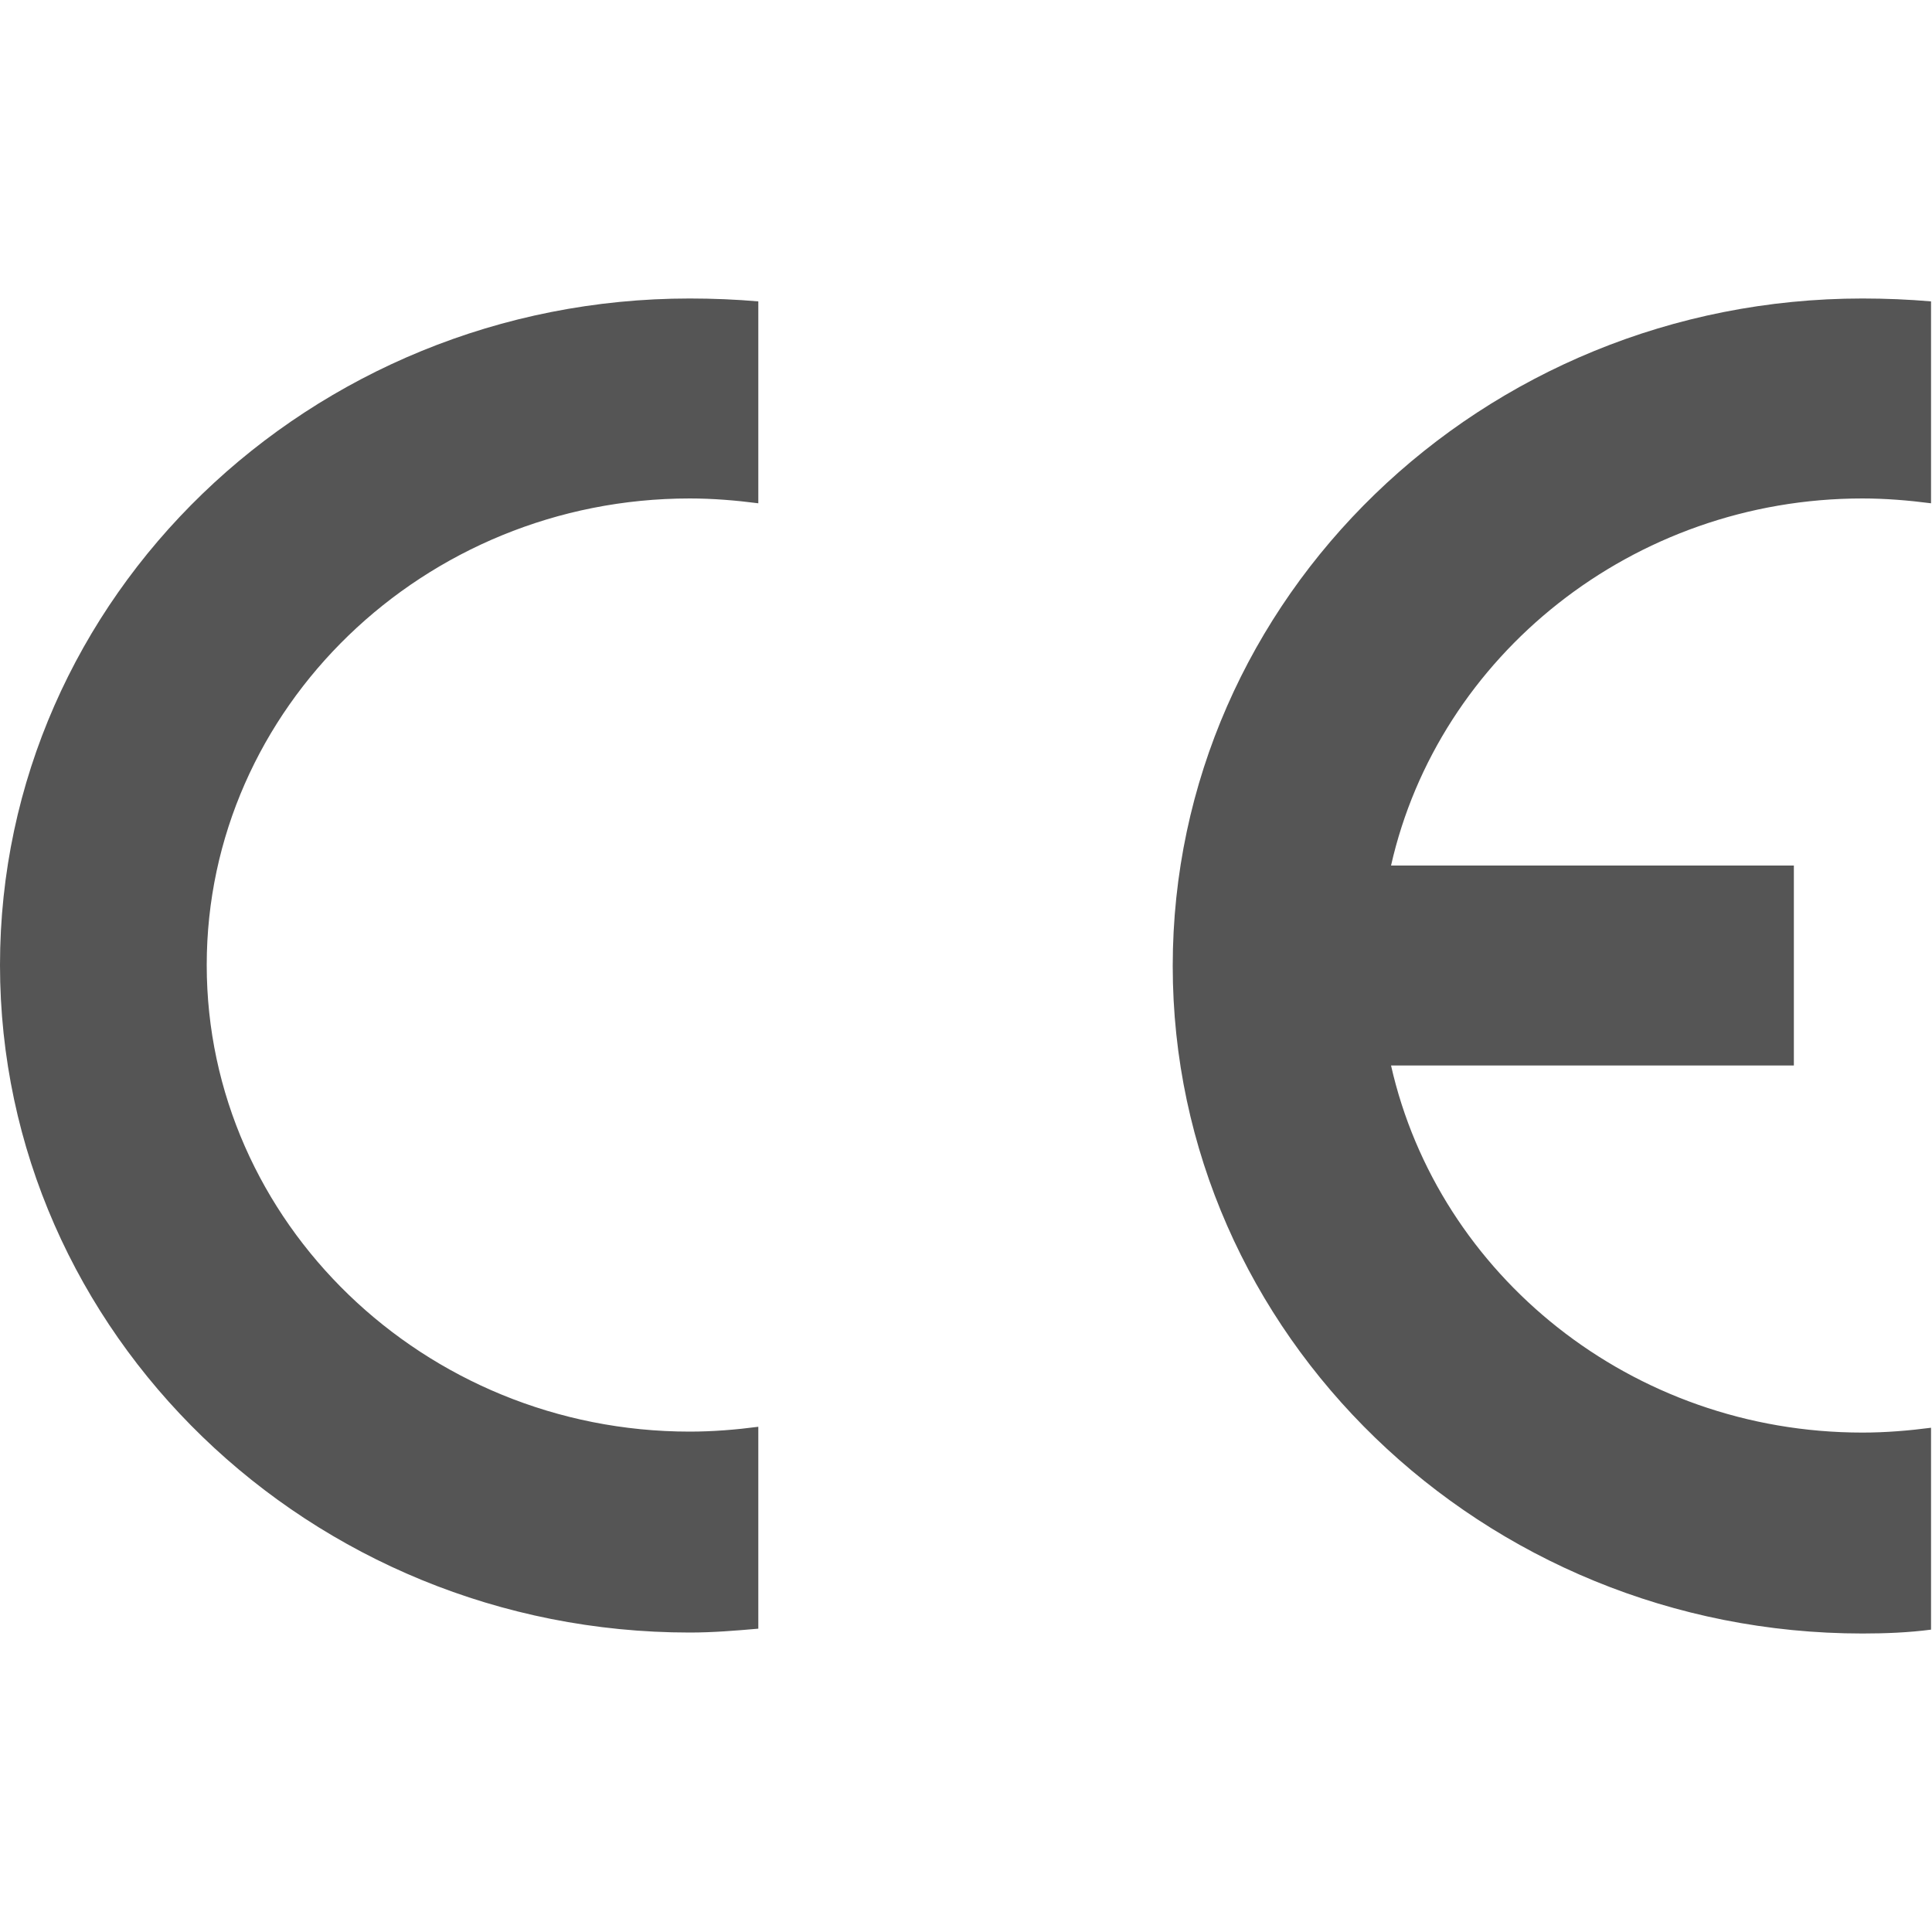
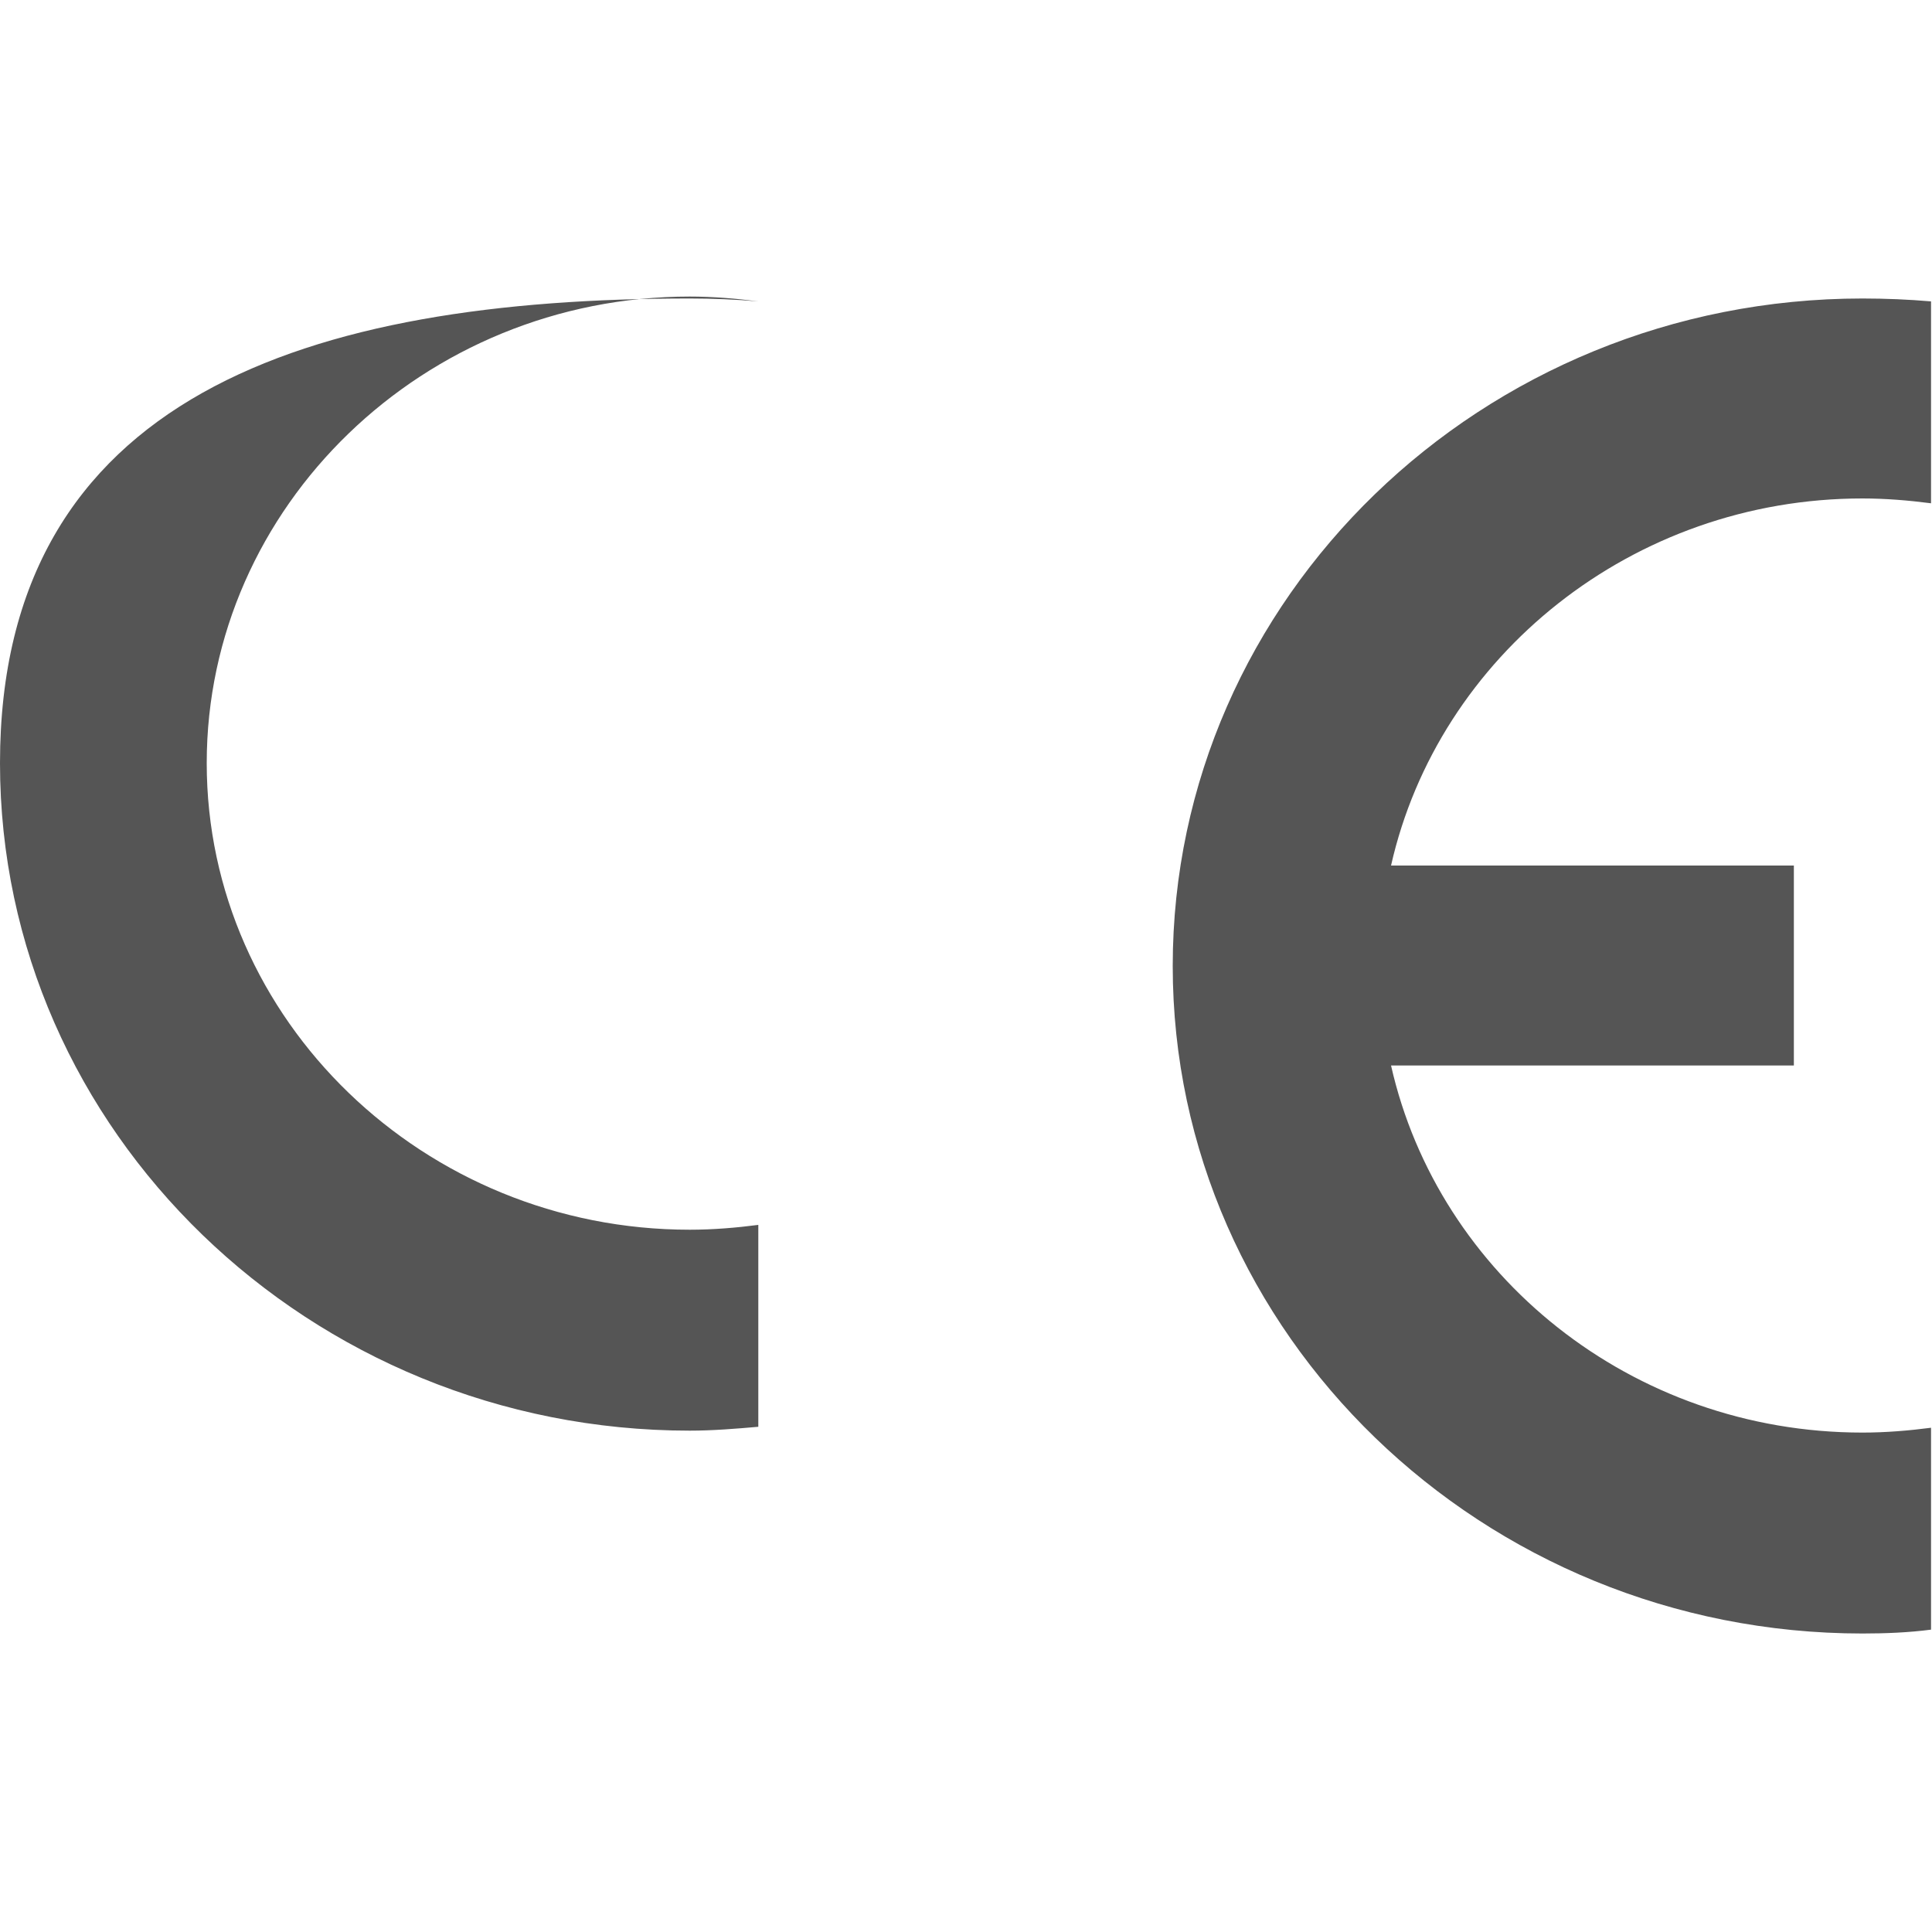
<svg xmlns="http://www.w3.org/2000/svg" id="Layer_1" viewBox="0 0 20 20">
  <defs>
    <style>.cls-1{fill:#555;}</style>
  </defs>
-   <path class="cls-1" d="m18.57,8.96h-4.17c.49-2.17,2.5-3.8,4.88-3.8.24,0,.48.02.71.05v-2.09c-.23-.02-.47-.03-.71-.03-3.94,0-7.14,3.1-7.14,6.91s3.21,6.91,7.14,6.91c.24,0,.48-.01.71-.04v-2.09c-.23.03-.47.05-.71.05-2.39,0-4.39-1.63-4.88-3.8h4.17v-2.07ZM7.14,3.09c.24,0,.48.01.71.03v2.09c-.23-.03-.47-.05-.71-.05-2.75,0-5,2.17-5,4.83s2.25,4.83,5,4.83c.24,0,.48-.02.71-.05v2.09c-.23.02-.47.04-.71.04-3.93,0-7.14-3.1-7.14-6.91S3.21,3.09,7.14,3.09" />
+   <path class="cls-1" d="m18.57,8.96h-4.17c.49-2.17,2.5-3.8,4.88-3.8.24,0,.48.02.71.05v-2.09c-.23-.02-.47-.03-.71-.03-3.94,0-7.14,3.1-7.14,6.91s3.21,6.91,7.14,6.91c.24,0,.48-.01.71-.04v-2.09c-.23.03-.47.05-.71.05-2.39,0-4.39-1.63-4.88-3.8h4.17v-2.07ZM7.14,3.09c.24,0,.48.01.71.03c-.23-.03-.47-.05-.71-.05-2.75,0-5,2.17-5,4.83s2.25,4.83,5,4.83c.24,0,.48-.02.71-.05v2.09c-.23.02-.47.04-.71.04-3.93,0-7.14-3.1-7.14-6.91S3.21,3.09,7.14,3.09" />
</svg>